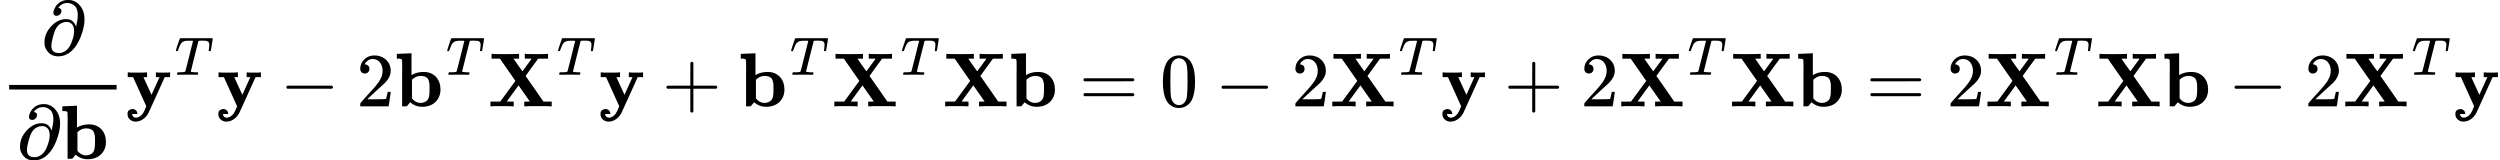
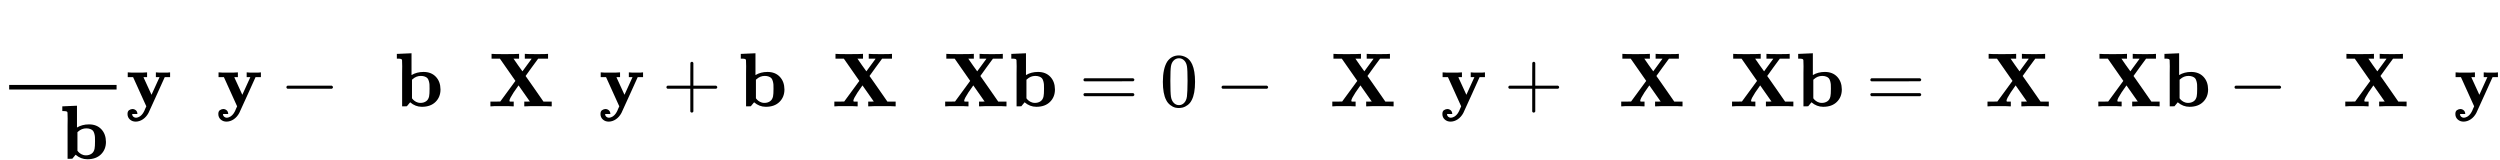
<svg xmlns="http://www.w3.org/2000/svg" xmlns:xlink="http://www.w3.org/1999/xlink" width="591.904px" height="37.992px" viewBox="0 -1391 32702.6 2099" aria-hidden="true">
  <defs>
-     <path id="MJX-85-TEX-I-1D715" d="M202 508Q179 508 169 520T158 547Q158 557 164 577T185 624T230 675T301 710L333 715H345Q378 715 384 714Q447 703 489 661T549 568T566 457Q566 362 519 240T402 53Q321 -22 223 -22Q123 -22 73 56Q42 102 42 148V159Q42 276 129 370T322 465Q383 465 414 434T455 367L458 378Q478 461 478 515Q478 603 437 639T344 676Q266 676 223 612Q264 606 264 572Q264 547 246 528T202 508ZM430 306Q430 372 401 400T333 428Q270 428 222 382Q197 354 183 323T150 221Q132 149 132 116Q132 21 232 21Q244 21 250 22Q327 35 374 112Q389 137 409 196T430 306Z" />
    <path id="MJX-85-TEX-B-1D41B" d="M32 686L123 690Q214 694 215 694H221V409Q289 450 378 450Q479 450 539 387T600 221Q600 122 535 58T358 -6H355Q272 -6 203 53L160 1L129 0H98V301Q98 362 98 435T99 525Q99 591 97 604T83 620Q69 624 42 624H29V686H32ZM227 105L232 99Q237 93 242 87T258 73T280 59T306 49T339 45Q380 45 411 66T451 131Q457 160 457 230Q457 264 456 284T448 329T430 367T396 389T343 398Q282 398 235 355L227 348V105Z" />
    <path id="MJX-85-TEX-B-1D432" d="M84 -102Q84 -110 87 -119T102 -138T133 -149Q148 -148 162 -143T186 -131T206 -114T222 -95T234 -76T243 -59T249 -45T252 -37L269 0L96 382H26V444H34Q49 441 146 441Q252 441 270 444H279V382H255Q232 382 232 380L337 151L442 382H394V444H401Q413 441 495 441Q568 441 574 444H580V382H510L406 152Q298 -84 297 -87Q269 -139 225 -169T131 -200Q85 -200 54 -172T23 -100Q23 -64 44 -50T87 -35Q111 -35 130 -50T152 -92V-100H84V-102Z" />
-     <path id="MJX-85-TEX-I-1D447" d="M40 437Q21 437 21 445Q21 450 37 501T71 602L88 651Q93 669 101 677H569H659Q691 677 697 676T704 667Q704 661 687 553T668 444Q668 437 649 437Q640 437 637 437T631 442L629 445Q629 451 635 490T641 551Q641 586 628 604T573 629Q568 630 515 631Q469 631 457 630T439 622Q438 621 368 343T298 60Q298 48 386 46Q418 46 427 45T436 36Q436 31 433 22Q429 4 424 1L422 0Q419 0 415 0Q410 0 363 1T228 2Q99 2 64 0H49Q43 6 43 9T45 27Q49 40 55 46H83H94Q174 46 189 55Q190 56 191 56Q196 59 201 76T241 233Q258 301 269 344Q339 619 339 625Q339 630 310 630H279Q212 630 191 624Q146 614 121 583T67 467Q60 445 57 441T43 437H40Z" />
    <path id="MJX-85-TEX-N-2212" d="M84 237T84 250T98 270H679Q694 262 694 250T679 230H98Q84 237 84 250Z" />
-     <path id="MJX-85-TEX-N-32" d="M109 429Q82 429 66 447T50 491Q50 562 103 614T235 666Q326 666 387 610T449 465Q449 422 429 383T381 315T301 241Q265 210 201 149L142 93L218 92Q375 92 385 97Q392 99 409 186V189H449V186Q448 183 436 95T421 3V0H50V19V31Q50 38 56 46T86 81Q115 113 136 137Q145 147 170 174T204 211T233 244T261 278T284 308T305 340T320 369T333 401T340 431T343 464Q343 527 309 573T212 619Q179 619 154 602T119 569T109 550Q109 549 114 549Q132 549 151 535T170 489Q170 464 154 447T109 429Z" />
-     <path id="MJX-85-TEX-B-1D417" d="M327 0Q306 3 174 3Q52 3 43 0H33V62H98L162 63L360 333L157 624H48V686H59Q80 683 217 683Q368 683 395 686H408V624H335L393 540L452 458L573 623Q573 624 528 624H483V686H494Q515 683 646 683Q769 683 778 686H787V624H658L575 511Q493 398 493 397L508 376Q522 356 553 312T611 229L727 62H835V0H824Q803 3 667 3Q516 3 489 0H476V62H513L549 63L401 274L247 63Q247 62 292 62H338V0H327Z" />
+     <path id="MJX-85-TEX-B-1D417" d="M327 0Q306 3 174 3Q52 3 43 0H33V62H98L162 63L360 333L157 624H48V686H59Q80 683 217 683Q368 683 395 686H408V624H335L393 540L452 458L573 623Q573 624 528 624H483V686H494Q515 683 646 683Q769 683 778 686H787V624H658L575 511Q493 398 493 397L508 376Q522 356 553 312T611 229L727 62H835V0H824Q803 3 667 3Q516 3 489 0H476V62H513L549 63L401 274Q247 62 292 62H338V0H327Z" />
    <path id="MJX-85-TEX-N-2B" d="M56 237T56 250T70 270H369V420L370 570Q380 583 389 583Q402 583 409 568V270H707Q722 262 722 250T707 230H409V-68Q401 -82 391 -82H389H387Q375 -82 369 -68V230H70Q56 237 56 250Z" />
    <path id="MJX-85-TEX-N-3D" d="M56 347Q56 360 70 367H707Q722 359 722 347Q722 336 708 328L390 327H72Q56 332 56 347ZM56 153Q56 168 72 173H708Q722 163 722 153Q722 140 707 133H70Q56 140 56 153Z" />
    <path id="MJX-85-TEX-N-30" d="M96 585Q152 666 249 666Q297 666 345 640T423 548Q460 465 460 320Q460 165 417 83Q397 41 362 16T301 -15T250 -22Q224 -22 198 -16T137 16T82 83Q39 165 39 320Q39 494 96 585ZM321 597Q291 629 250 629Q208 629 178 597Q153 571 145 525T137 333Q137 175 145 125T181 46Q209 16 250 16Q290 16 318 46Q347 76 354 130T362 333Q362 478 354 524T321 597Z" />
  </defs>
  <g stroke="#000000" fill="#000000" stroke-width="0" transform="scale(1,-1)">
    <g data-mml-node="math">
      <g data-mml-node="mfrac">
        <g data-mml-node="mi" transform="translate(539.5,676)">
          <use data-c="1D715" xlink:href="#MJX-85-TEX-I-1D715" />
        </g>
        <g data-mml-node="mrow" transform="translate(220,-686)">
          <g data-mml-node="mi">
            <use data-c="1D715" xlink:href="#MJX-85-TEX-I-1D715" />
          </g>
          <g data-mml-node="TeXAtom" data-mjx-texclass="ORD" transform="translate(566,0)">
            <g data-mml-node="mi">
              <use data-c="1D41B" xlink:href="#MJX-85-TEX-B-1D41B" />
            </g>
          </g>
        </g>
        <rect width="1405" height="60" x="120" y="220" />
      </g>
      <g data-mml-node="msup" transform="translate(1645,0)">
        <g data-mml-node="TeXAtom" data-mjx-texclass="ORD">
          <g data-mml-node="mi">
            <use data-c="1D432" xlink:href="#MJX-85-TEX-B-1D432" />
          </g>
        </g>
        <g data-mml-node="mi" transform="translate(640,413) scale(0.707)">
          <use data-c="1D447" xlink:href="#MJX-85-TEX-I-1D447" />
        </g>
      </g>
      <g data-mml-node="TeXAtom" data-mjx-texclass="ORD" transform="translate(2832.8,0)">
        <g data-mml-node="mi">
          <use data-c="1D432" xlink:href="#MJX-85-TEX-B-1D432" />
        </g>
      </g>
      <g data-mml-node="mo" transform="translate(3662,0)">
        <use data-c="2212" xlink:href="#MJX-85-TEX-N-2212" />
      </g>
      <g data-mml-node="mn" transform="translate(4662.2,0)">
        <use data-c="32" xlink:href="#MJX-85-TEX-N-32" />
      </g>
      <g data-mml-node="msup" transform="translate(5162.2,0)">
        <g data-mml-node="TeXAtom" data-mjx-texclass="ORD">
          <g data-mml-node="mi">
            <use data-c="1D41B" xlink:href="#MJX-85-TEX-B-1D41B" />
          </g>
        </g>
        <g data-mml-node="mi" transform="translate(672,413) scale(0.707)">
          <use data-c="1D447" xlink:href="#MJX-85-TEX-I-1D447" />
        </g>
      </g>
      <g data-mml-node="msup" transform="translate(6382.1,0)">
        <g data-mml-node="TeXAtom" data-mjx-texclass="ORD">
          <g data-mml-node="mi">
            <use data-c="1D417" xlink:href="#MJX-85-TEX-B-1D417" />
          </g>
        </g>
        <g data-mml-node="mi" transform="translate(902,413) scale(0.707)">
          <use data-c="1D447" xlink:href="#MJX-85-TEX-I-1D447" />
        </g>
      </g>
      <g data-mml-node="TeXAtom" data-mjx-texclass="ORD" transform="translate(7831.9,0)">
        <g data-mml-node="mi">
          <use data-c="1D432" xlink:href="#MJX-85-TEX-B-1D432" />
        </g>
      </g>
      <g data-mml-node="mo" transform="translate(8661.1,0)">
        <use data-c="2B" xlink:href="#MJX-85-TEX-N-2B" />
      </g>
      <g data-mml-node="msup" transform="translate(9661.3,0)">
        <g data-mml-node="TeXAtom" data-mjx-texclass="ORD">
          <g data-mml-node="mi">
            <use data-c="1D41B" xlink:href="#MJX-85-TEX-B-1D41B" />
          </g>
        </g>
        <g data-mml-node="mi" transform="translate(672,413) scale(0.707)">
          <use data-c="1D447" xlink:href="#MJX-85-TEX-I-1D447" />
        </g>
      </g>
      <g data-mml-node="msup" transform="translate(10881.1,0)">
        <g data-mml-node="TeXAtom" data-mjx-texclass="ORD">
          <g data-mml-node="mi">
            <use data-c="1D417" xlink:href="#MJX-85-TEX-B-1D417" />
          </g>
        </g>
        <g data-mml-node="mi" transform="translate(902,413) scale(0.707)">
          <use data-c="1D447" xlink:href="#MJX-85-TEX-I-1D447" />
        </g>
      </g>
      <g data-mml-node="TeXAtom" data-mjx-texclass="ORD" transform="translate(12330.9,0)">
        <g data-mml-node="mi">
          <use data-c="1D417" xlink:href="#MJX-85-TEX-B-1D417" />
          <use data-c="1D41B" xlink:href="#MJX-85-TEX-B-1D41B" transform="translate(869,0)" />
        </g>
      </g>
      <g data-mml-node="mo" transform="translate(14116.7,0)">
        <use data-c="3D" xlink:href="#MJX-85-TEX-N-3D" />
      </g>
      <g data-mml-node="mn" transform="translate(15172.5,0)">
        <use data-c="30" xlink:href="#MJX-85-TEX-N-30" />
      </g>
      <g data-mml-node="mo" transform="translate(15894.7,0)">
        <use data-c="2212" xlink:href="#MJX-85-TEX-N-2212" />
      </g>
      <g data-mml-node="mn" transform="translate(16894.9,0)">
        <use data-c="32" xlink:href="#MJX-85-TEX-N-32" />
      </g>
      <g data-mml-node="msup" transform="translate(17394.9,0)">
        <g data-mml-node="TeXAtom" data-mjx-texclass="ORD">
          <g data-mml-node="mi">
            <use data-c="1D417" xlink:href="#MJX-85-TEX-B-1D417" />
          </g>
        </g>
        <g data-mml-node="mi" transform="translate(902,413) scale(0.707)">
          <use data-c="1D447" xlink:href="#MJX-85-TEX-I-1D447" />
        </g>
      </g>
      <g data-mml-node="TeXAtom" data-mjx-texclass="ORD" transform="translate(18844.7,0)">
        <g data-mml-node="mi">
          <use data-c="1D432" xlink:href="#MJX-85-TEX-B-1D432" />
        </g>
      </g>
      <g data-mml-node="mo" transform="translate(19673.9,0)">
        <use data-c="2B" xlink:href="#MJX-85-TEX-N-2B" />
      </g>
      <g data-mml-node="mn" transform="translate(20674.2,0)">
        <use data-c="32" xlink:href="#MJX-85-TEX-N-32" />
      </g>
      <g data-mml-node="msup" transform="translate(21174.2,0)">
        <g data-mml-node="TeXAtom" data-mjx-texclass="ORD">
          <g data-mml-node="mi">
            <use data-c="1D417" xlink:href="#MJX-85-TEX-B-1D417" />
          </g>
        </g>
        <g data-mml-node="mi" transform="translate(902,413) scale(0.707)">
          <use data-c="1D447" xlink:href="#MJX-85-TEX-I-1D447" />
        </g>
      </g>
      <g data-mml-node="TeXAtom" data-mjx-texclass="ORD" transform="translate(22624,0)">
        <g data-mml-node="mi">
          <use data-c="1D417" xlink:href="#MJX-85-TEX-B-1D417" />
          <use data-c="1D41B" xlink:href="#MJX-85-TEX-B-1D41B" transform="translate(869,0)" />
        </g>
      </g>
      <g data-mml-node="mo" transform="translate(24409.7,0)">
        <use data-c="3D" xlink:href="#MJX-85-TEX-N-3D" />
      </g>
      <g data-mml-node="mn" transform="translate(25465.5,0)">
        <use data-c="32" xlink:href="#MJX-85-TEX-N-32" />
      </g>
      <g data-mml-node="msup" transform="translate(25965.5,0)">
        <g data-mml-node="TeXAtom" data-mjx-texclass="ORD">
          <g data-mml-node="mi">
            <use data-c="1D417" xlink:href="#MJX-85-TEX-B-1D417" />
          </g>
        </g>
        <g data-mml-node="mi" transform="translate(902,413) scale(0.707)">
          <use data-c="1D447" xlink:href="#MJX-85-TEX-I-1D447" />
        </g>
      </g>
      <g data-mml-node="TeXAtom" data-mjx-texclass="ORD" transform="translate(27415.3,0)">
        <g data-mml-node="mi">
          <use data-c="1D417" xlink:href="#MJX-85-TEX-B-1D417" />
          <use data-c="1D41B" xlink:href="#MJX-85-TEX-B-1D41B" transform="translate(869,0)" />
        </g>
      </g>
      <g data-mml-node="mo" transform="translate(29145.5,0)">
        <use data-c="2212" xlink:href="#MJX-85-TEX-N-2212" />
      </g>
      <g data-mml-node="mn" transform="translate(30145.8,0)">
        <use data-c="32" xlink:href="#MJX-85-TEX-N-32" />
      </g>
      <g data-mml-node="msup" transform="translate(30645.8,0)">
        <g data-mml-node="TeXAtom" data-mjx-texclass="ORD">
          <g data-mml-node="mi">
            <use data-c="1D417" xlink:href="#MJX-85-TEX-B-1D417" />
          </g>
        </g>
        <g data-mml-node="mi" transform="translate(902,413) scale(0.707)">
          <use data-c="1D447" xlink:href="#MJX-85-TEX-I-1D447" />
        </g>
      </g>
      <g data-mml-node="TeXAtom" data-mjx-texclass="ORD" transform="translate(32095.6,0)">
        <g data-mml-node="mi">
          <use data-c="1D432" xlink:href="#MJX-85-TEX-B-1D432" />
        </g>
      </g>
    </g>
  </g>
</svg>